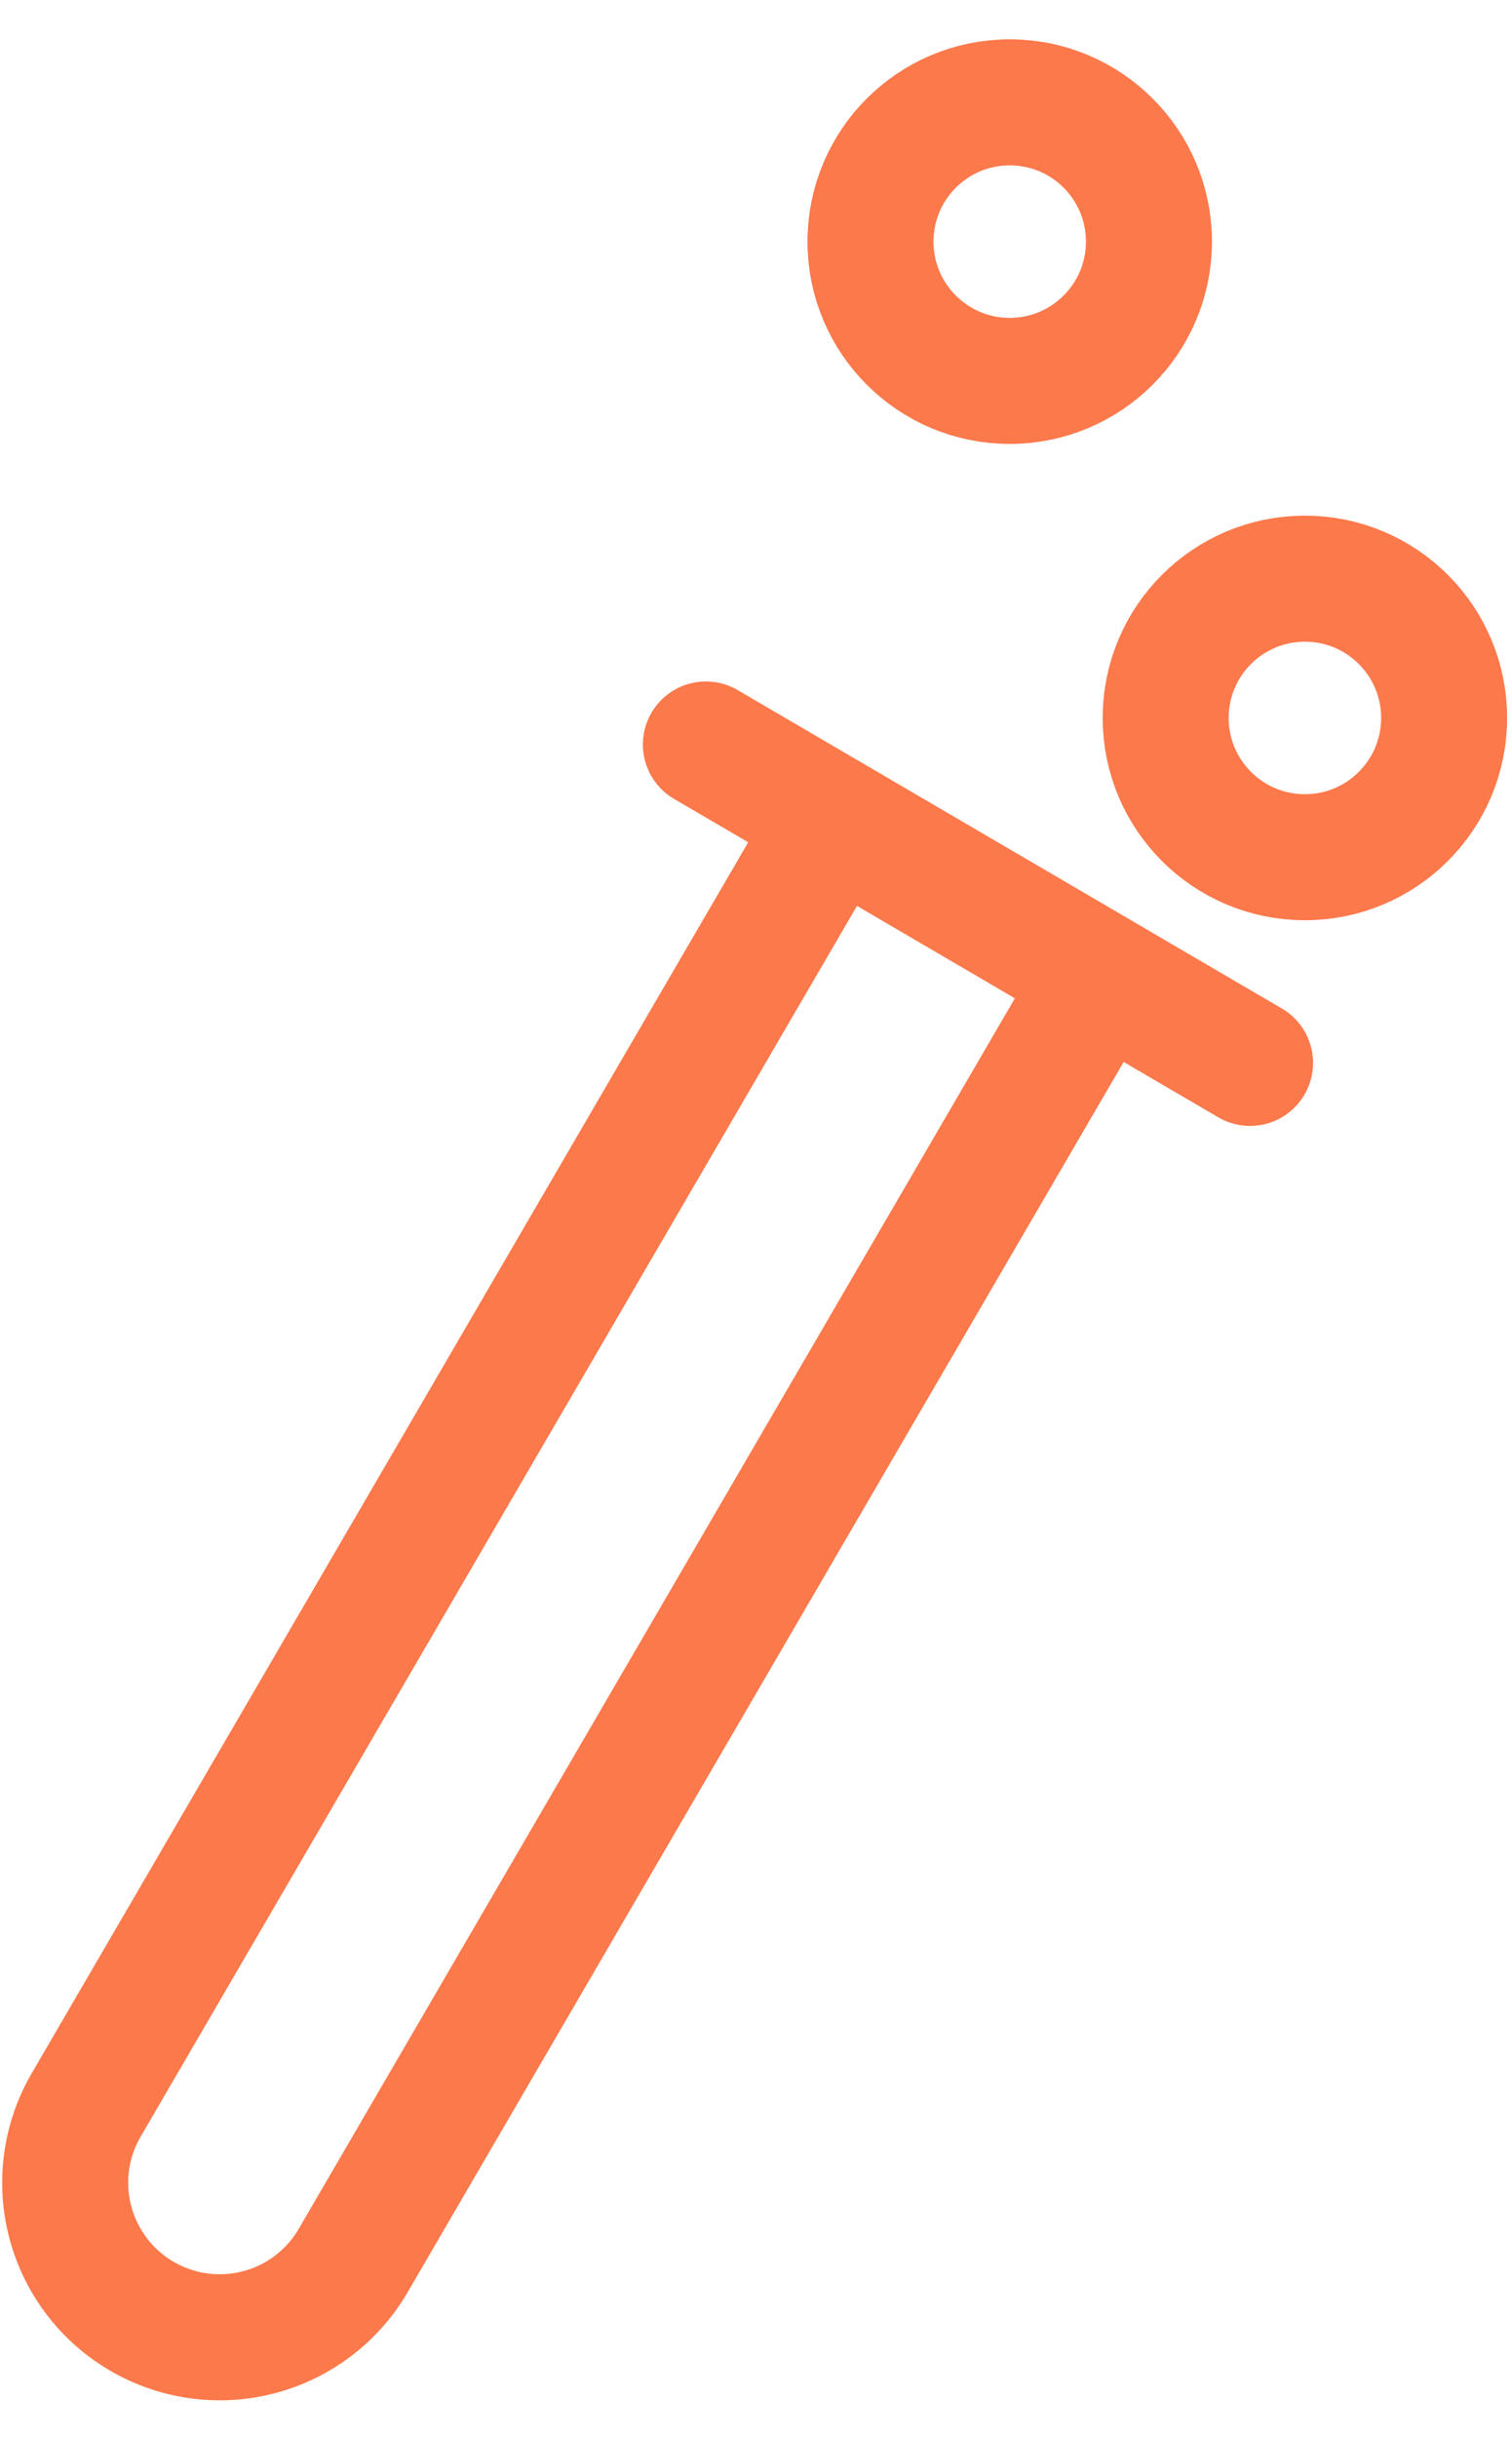
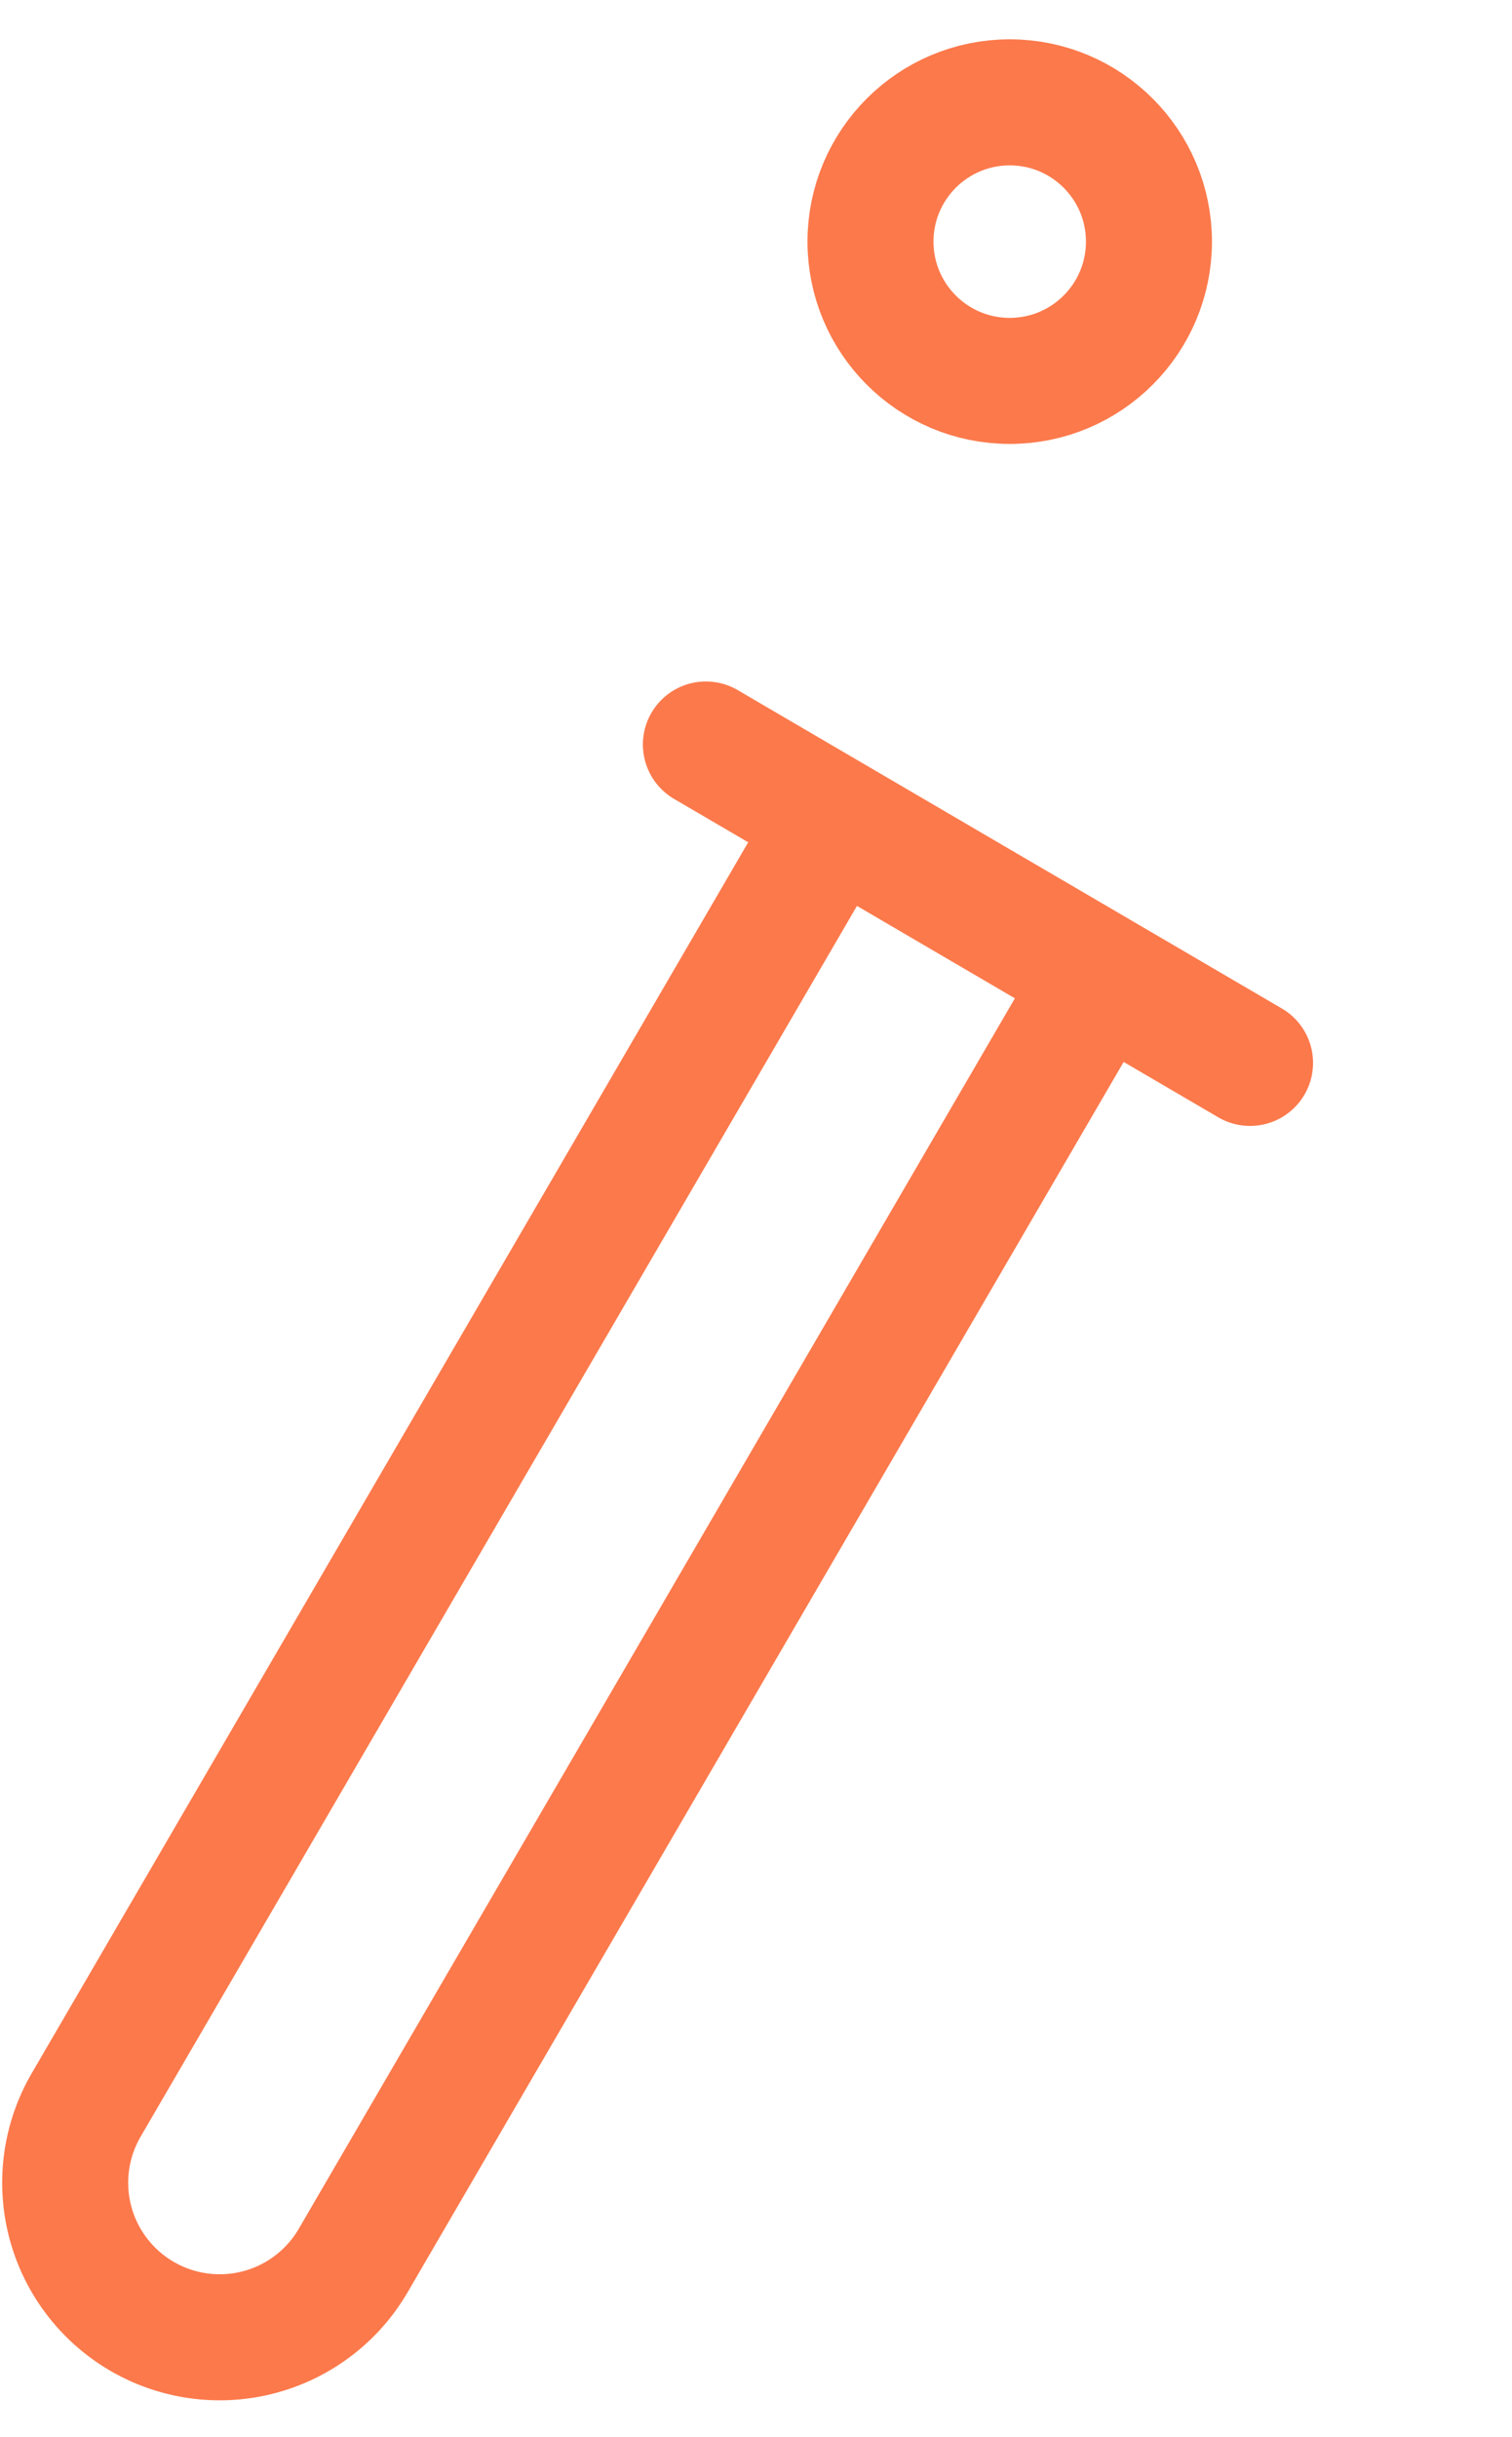
<svg xmlns="http://www.w3.org/2000/svg" width="36" height="58" viewBox="0 0 36 58" fill="none">
  <path d="M29.763 25.298 16.807 17.72M19.75 19.704 2.051 50.102A3.678 3.678 0 0 0 3.38 55.13v0a3.678 3.678 0 0 0 5.03-1.328l17.697-30.397" stroke="#FC794B" stroke-width="3" stroke-linecap="round" stroke-linejoin="round" />
-   <circle cx="31.069" cy="17.088" r="3.315" stroke="#FC794B" stroke-width="3" stroke-linecap="round" stroke-linejoin="round" />
  <circle cx="24.041" cy="5.751" r="3.315" stroke="#FC794B" stroke-width="3" stroke-linecap="round" stroke-linejoin="round" />
</svg>